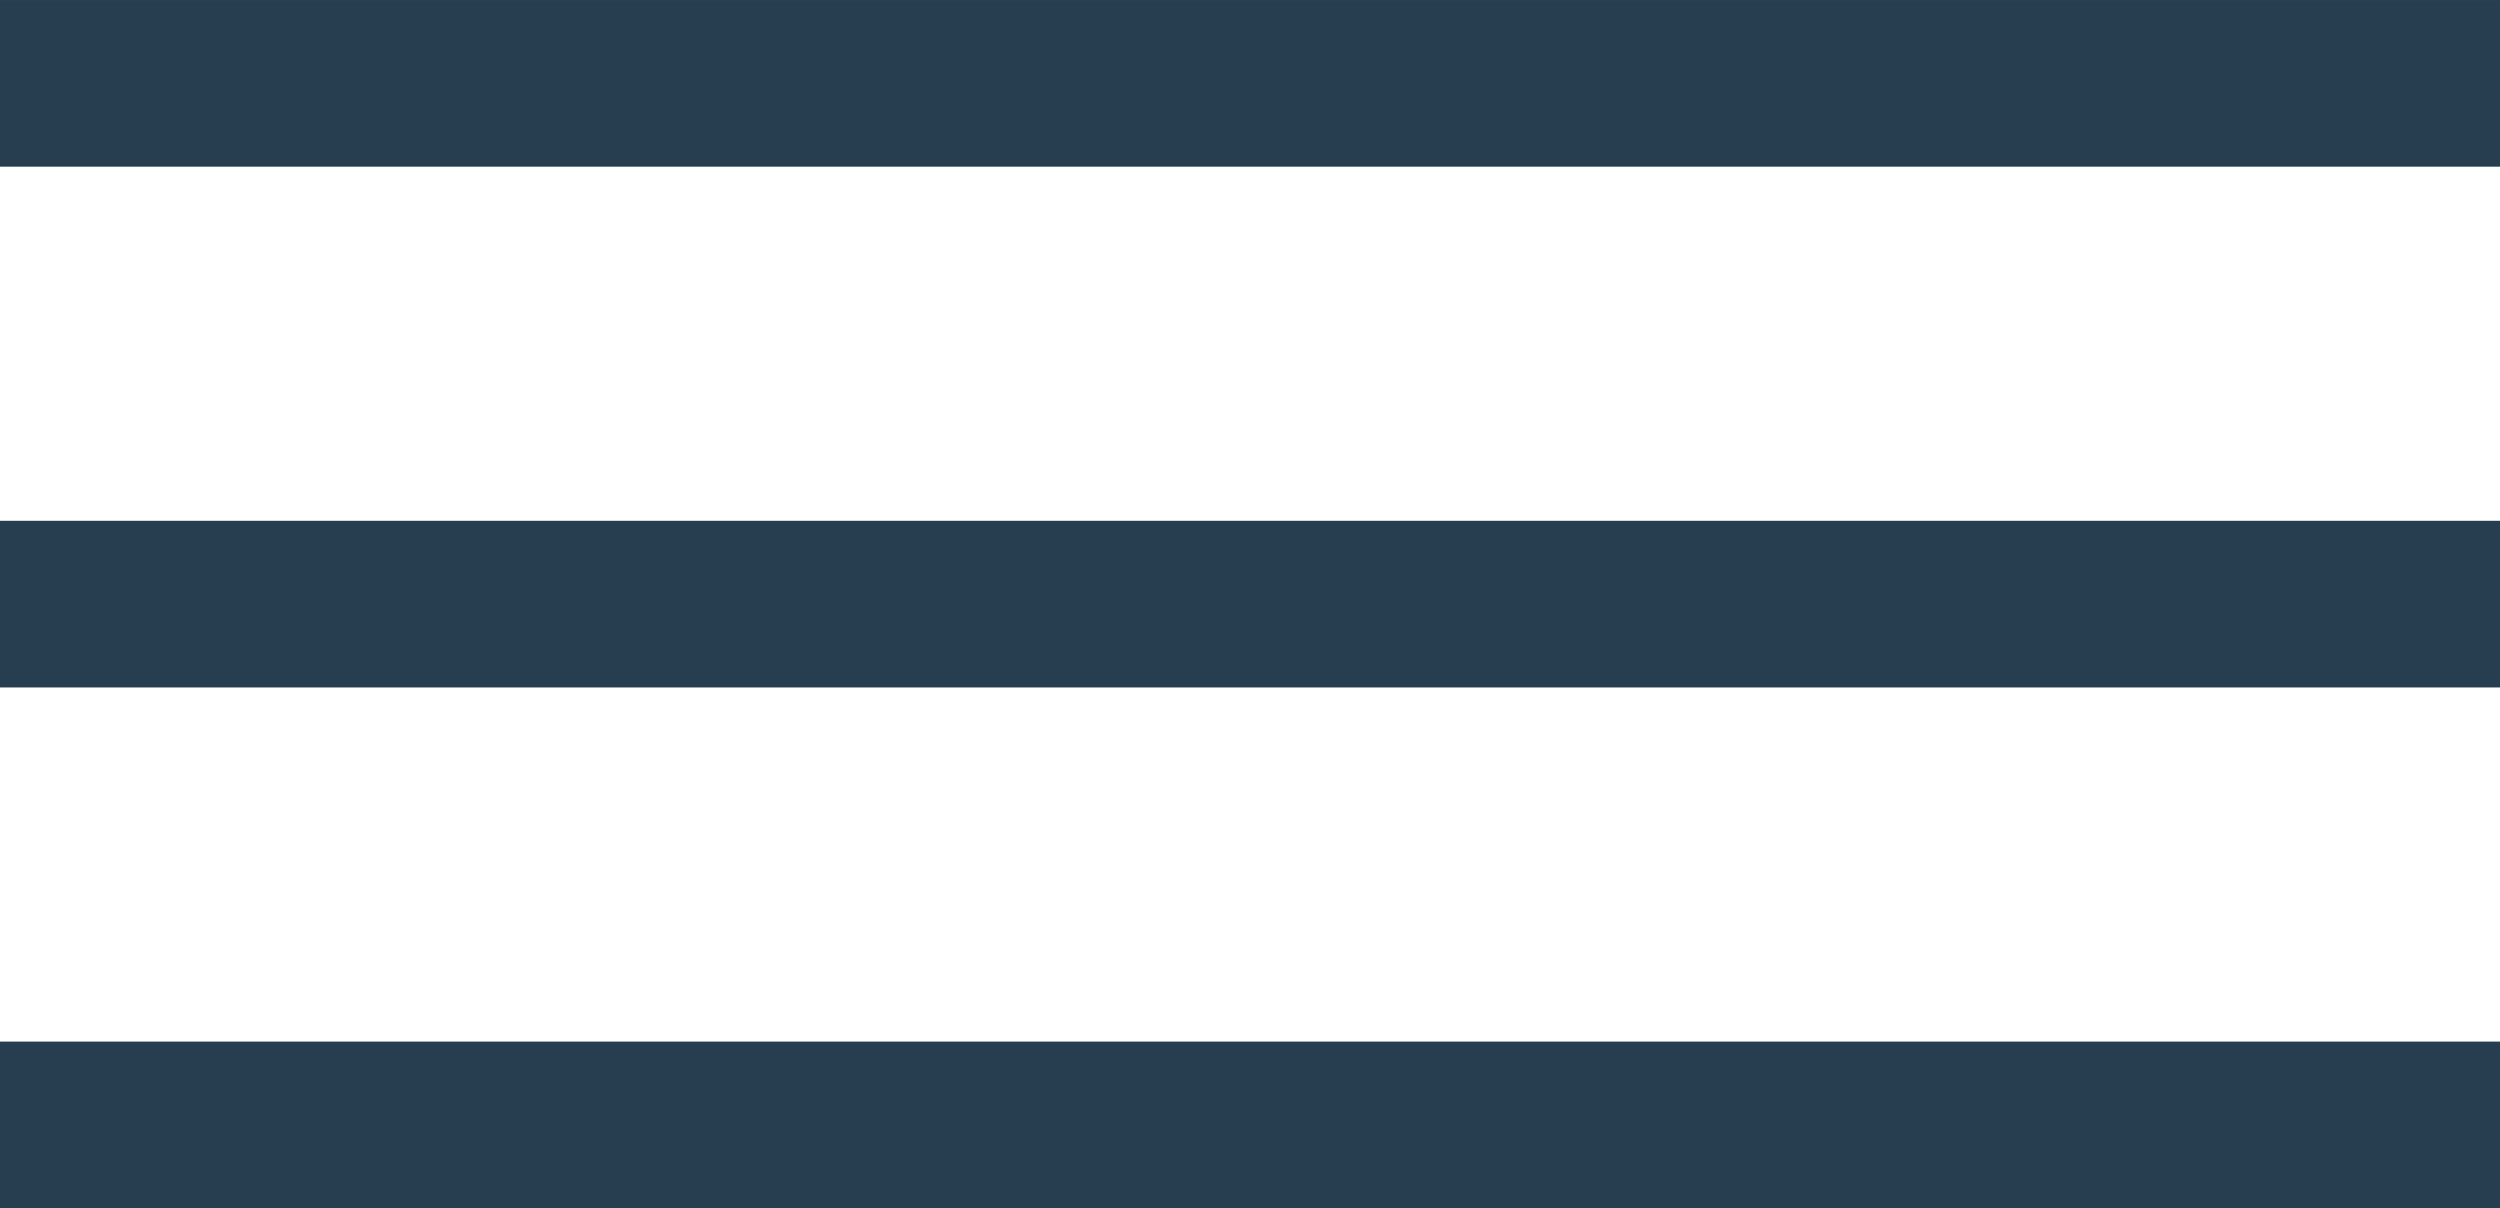
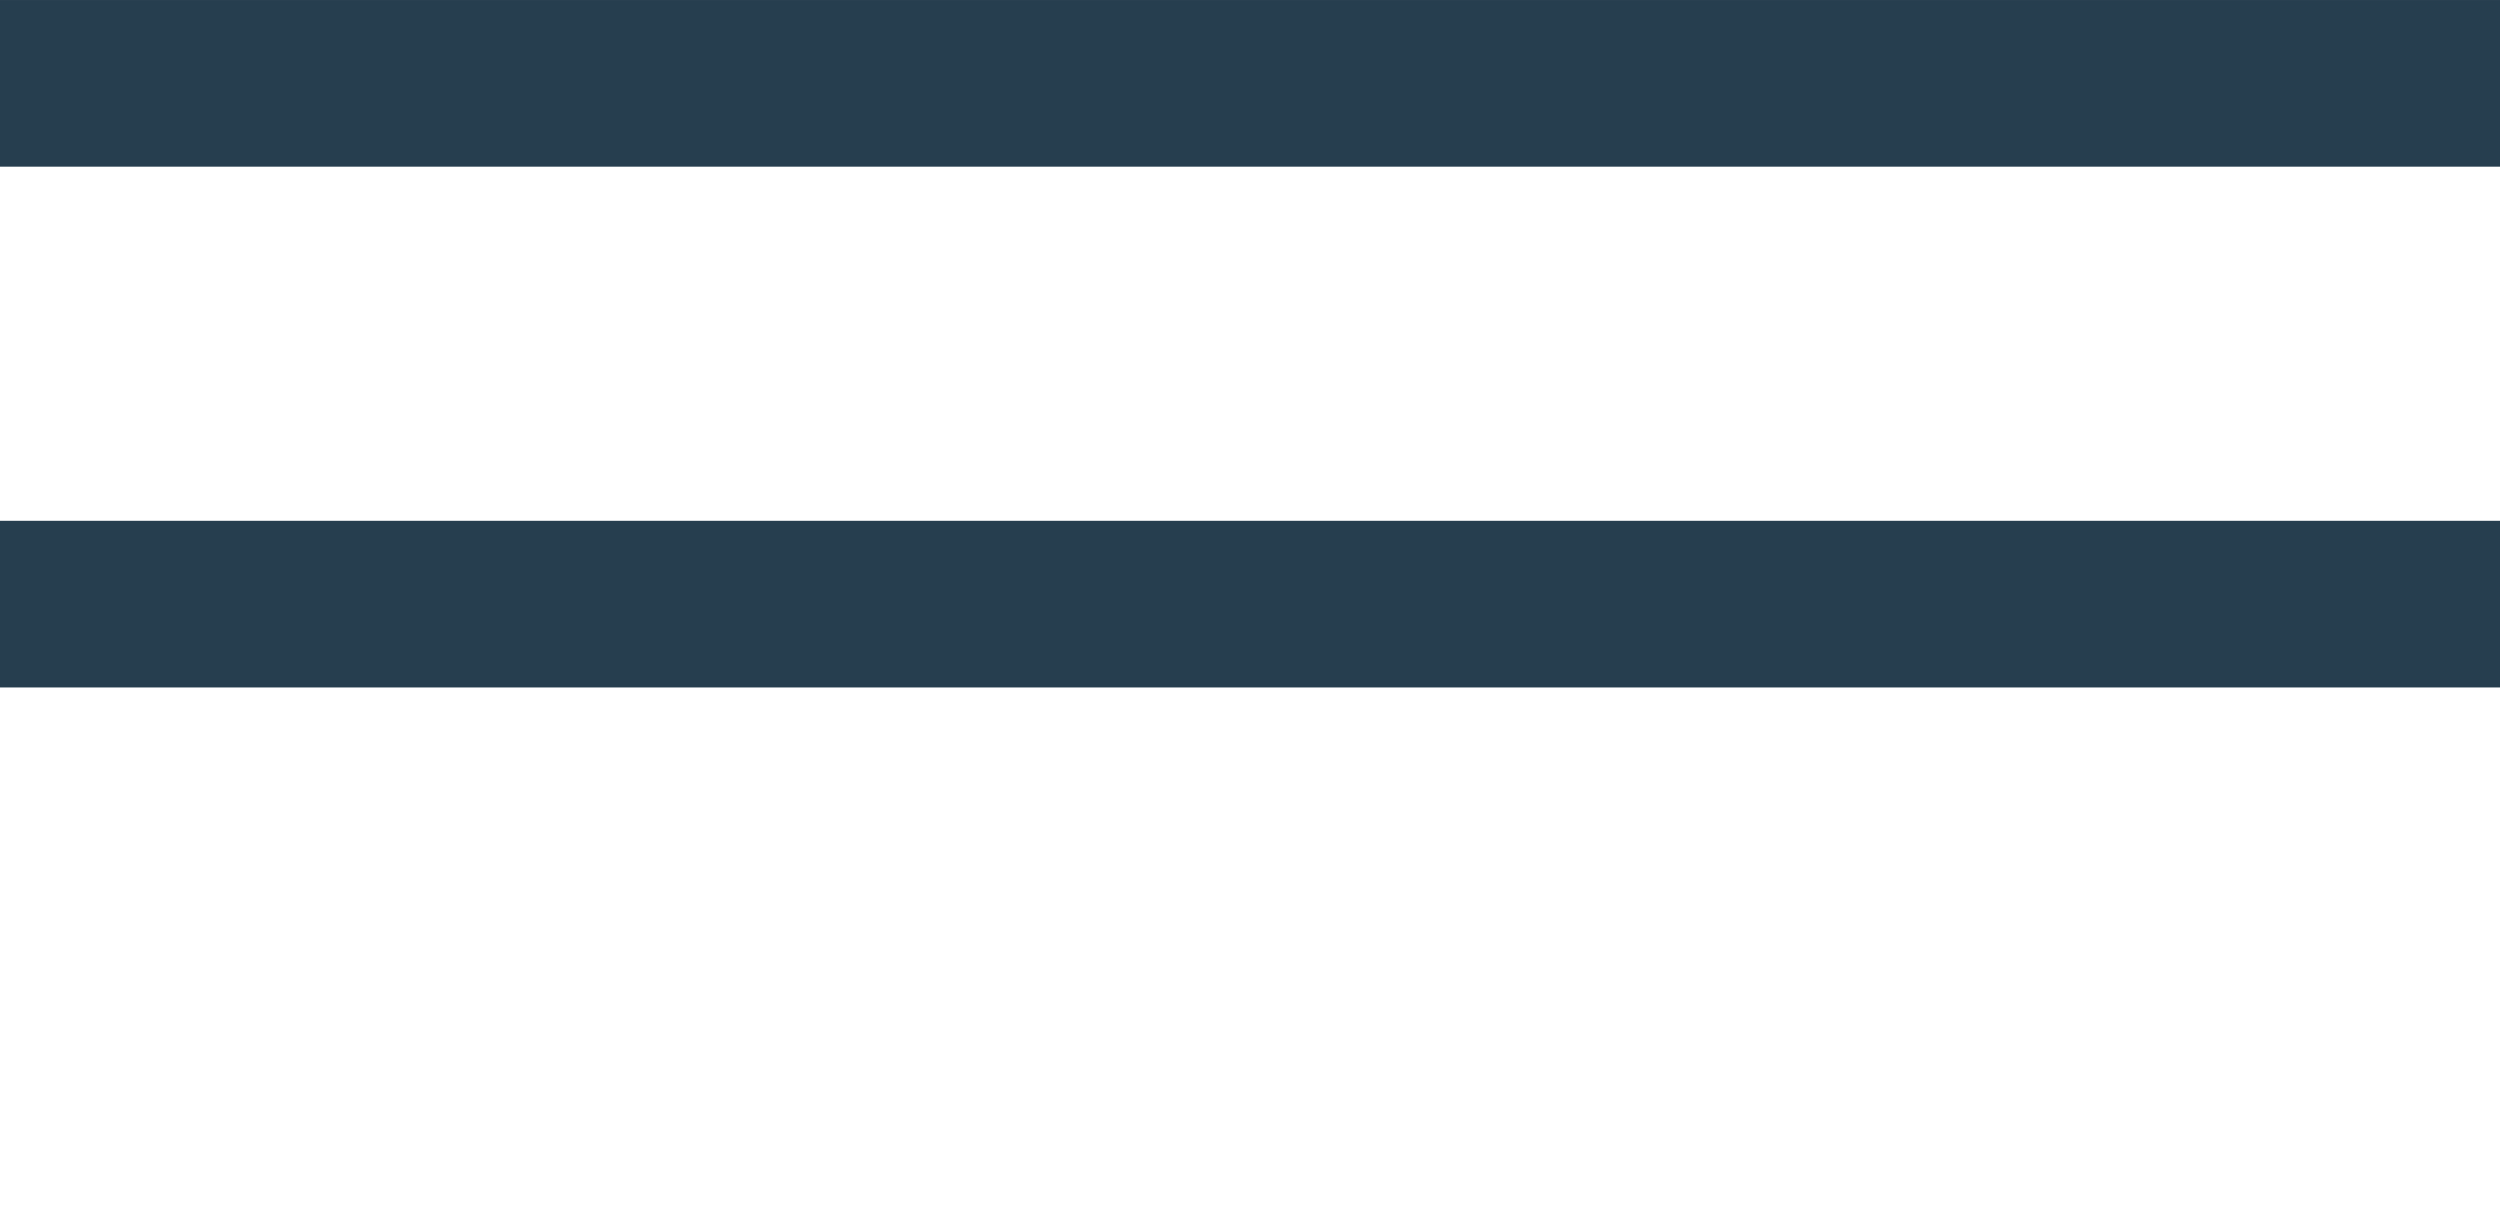
<svg xmlns="http://www.w3.org/2000/svg" id="Ebene_1" data-name="Ebene 1" viewBox="0 0 914 441.73">
  <line y1="30.47" x2="914" y2="30.47" fill="none" stroke="#263e4f" stroke-width="60.93" />
  <line y1="220.87" x2="914" y2="220.87" fill="none" stroke="#263e4f" stroke-width="60.93" />
-   <line y1="411.27" x2="914" y2="411.27" fill="none" stroke="#263e4f" stroke-width="60.93" />
</svg>